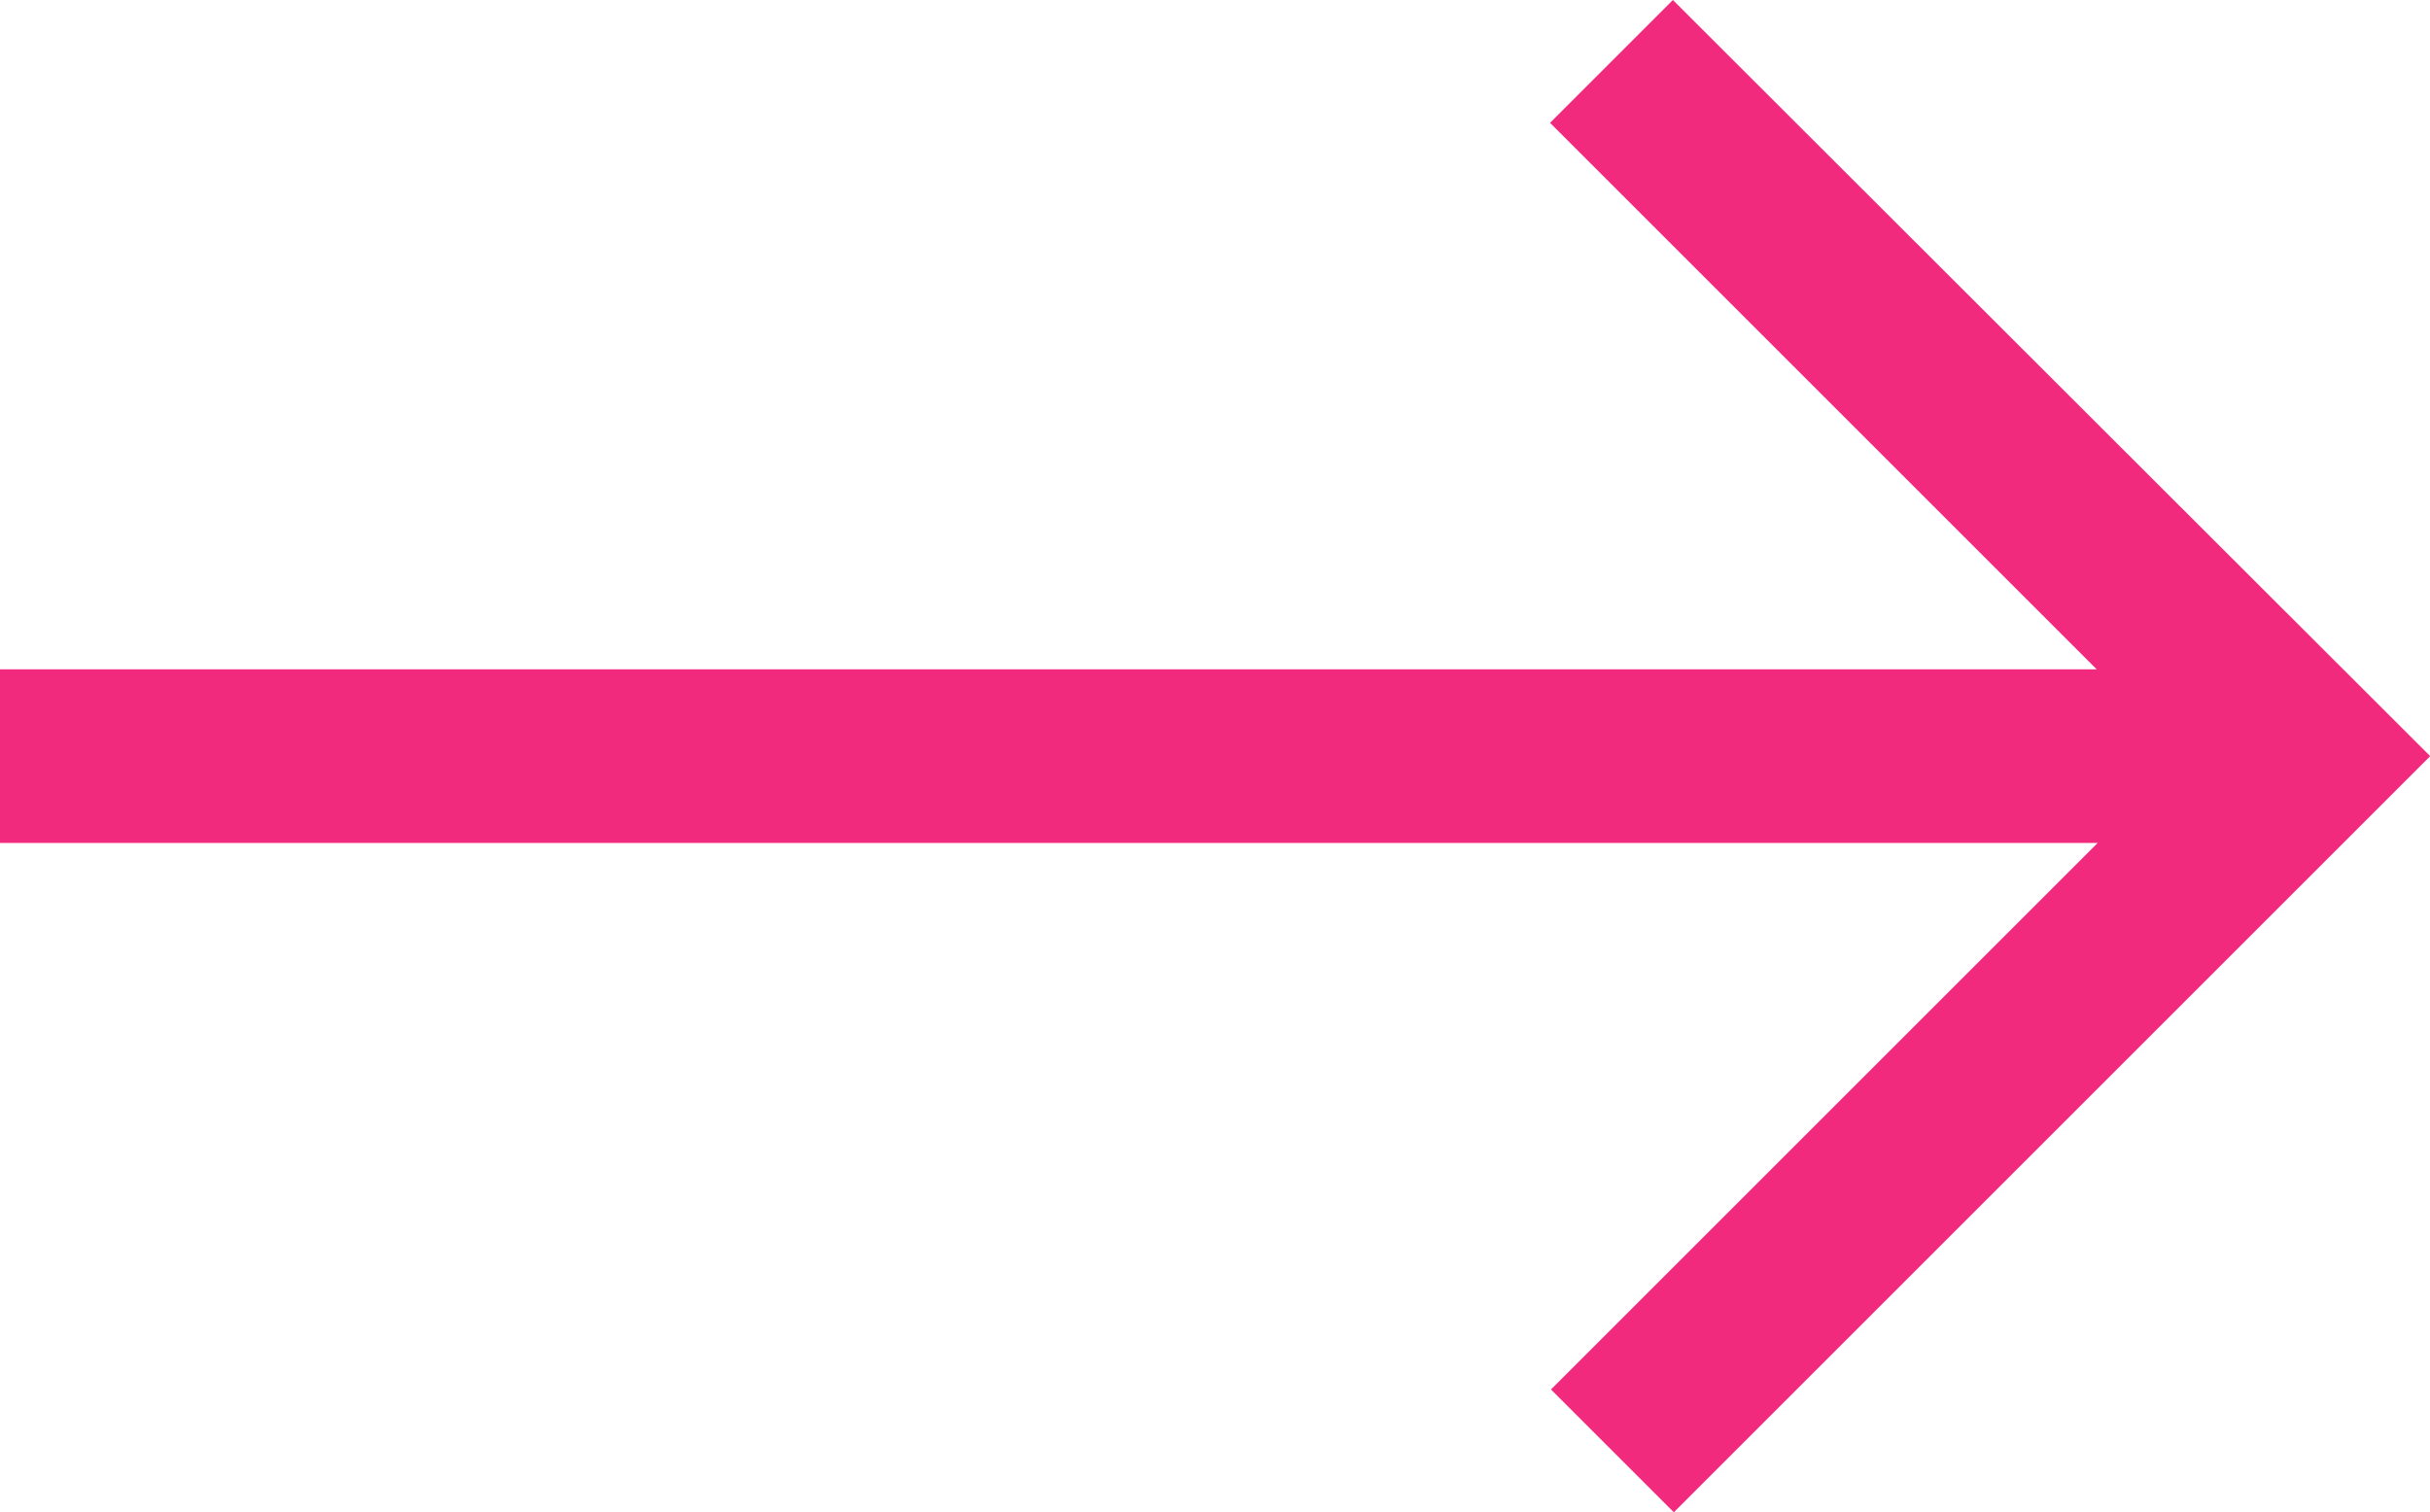
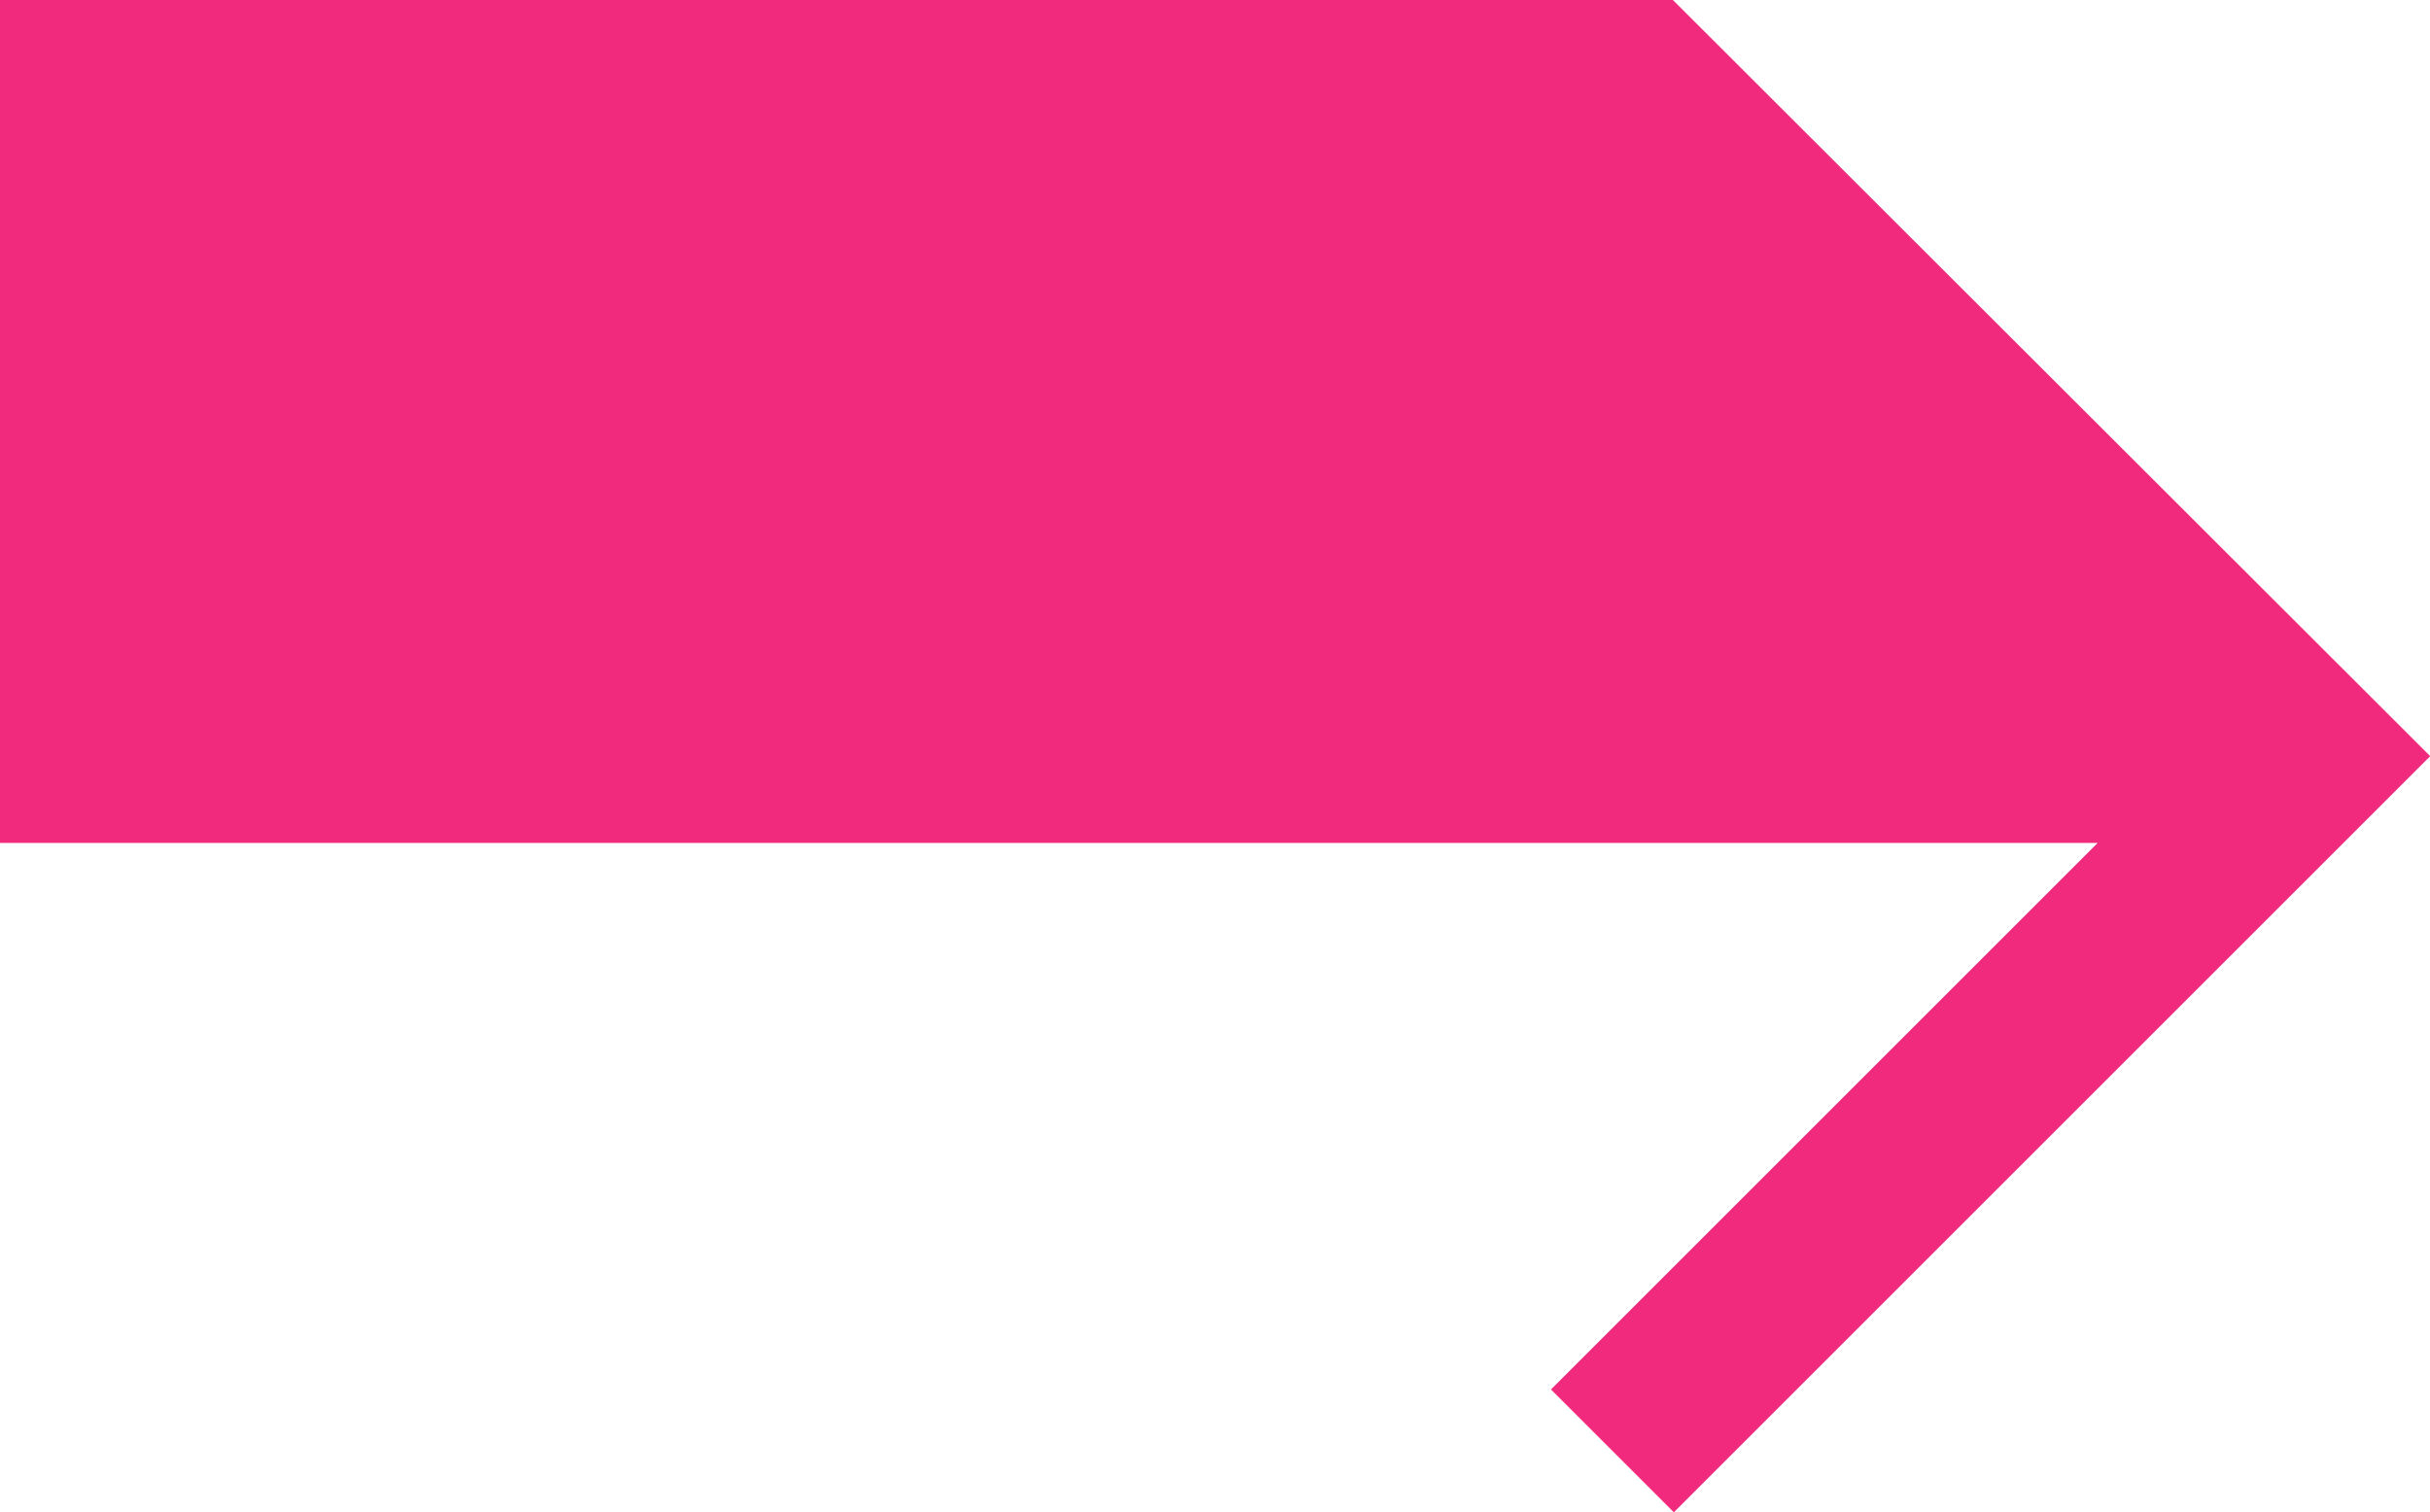
<svg xmlns="http://www.w3.org/2000/svg" width="13.015" height="8.102" viewBox="0 0 13.015 8.102">
-   <path id="Path_26814" data-name="Path 26814" d="M20.44,20.809H31.675l-2.928,2.928.658.658,4.051-4.051L29.4,16.293l-.658.658,2.928,2.928H20.44Z" transform="translate(-20.44 -16.293)" fill="#f22a7e" />
+   <path id="Path_26814" data-name="Path 26814" d="M20.44,20.809H31.675l-2.928,2.928.658.658,4.051-4.051L29.4,16.293H20.44Z" transform="translate(-20.44 -16.293)" fill="#f22a7e" />
</svg>